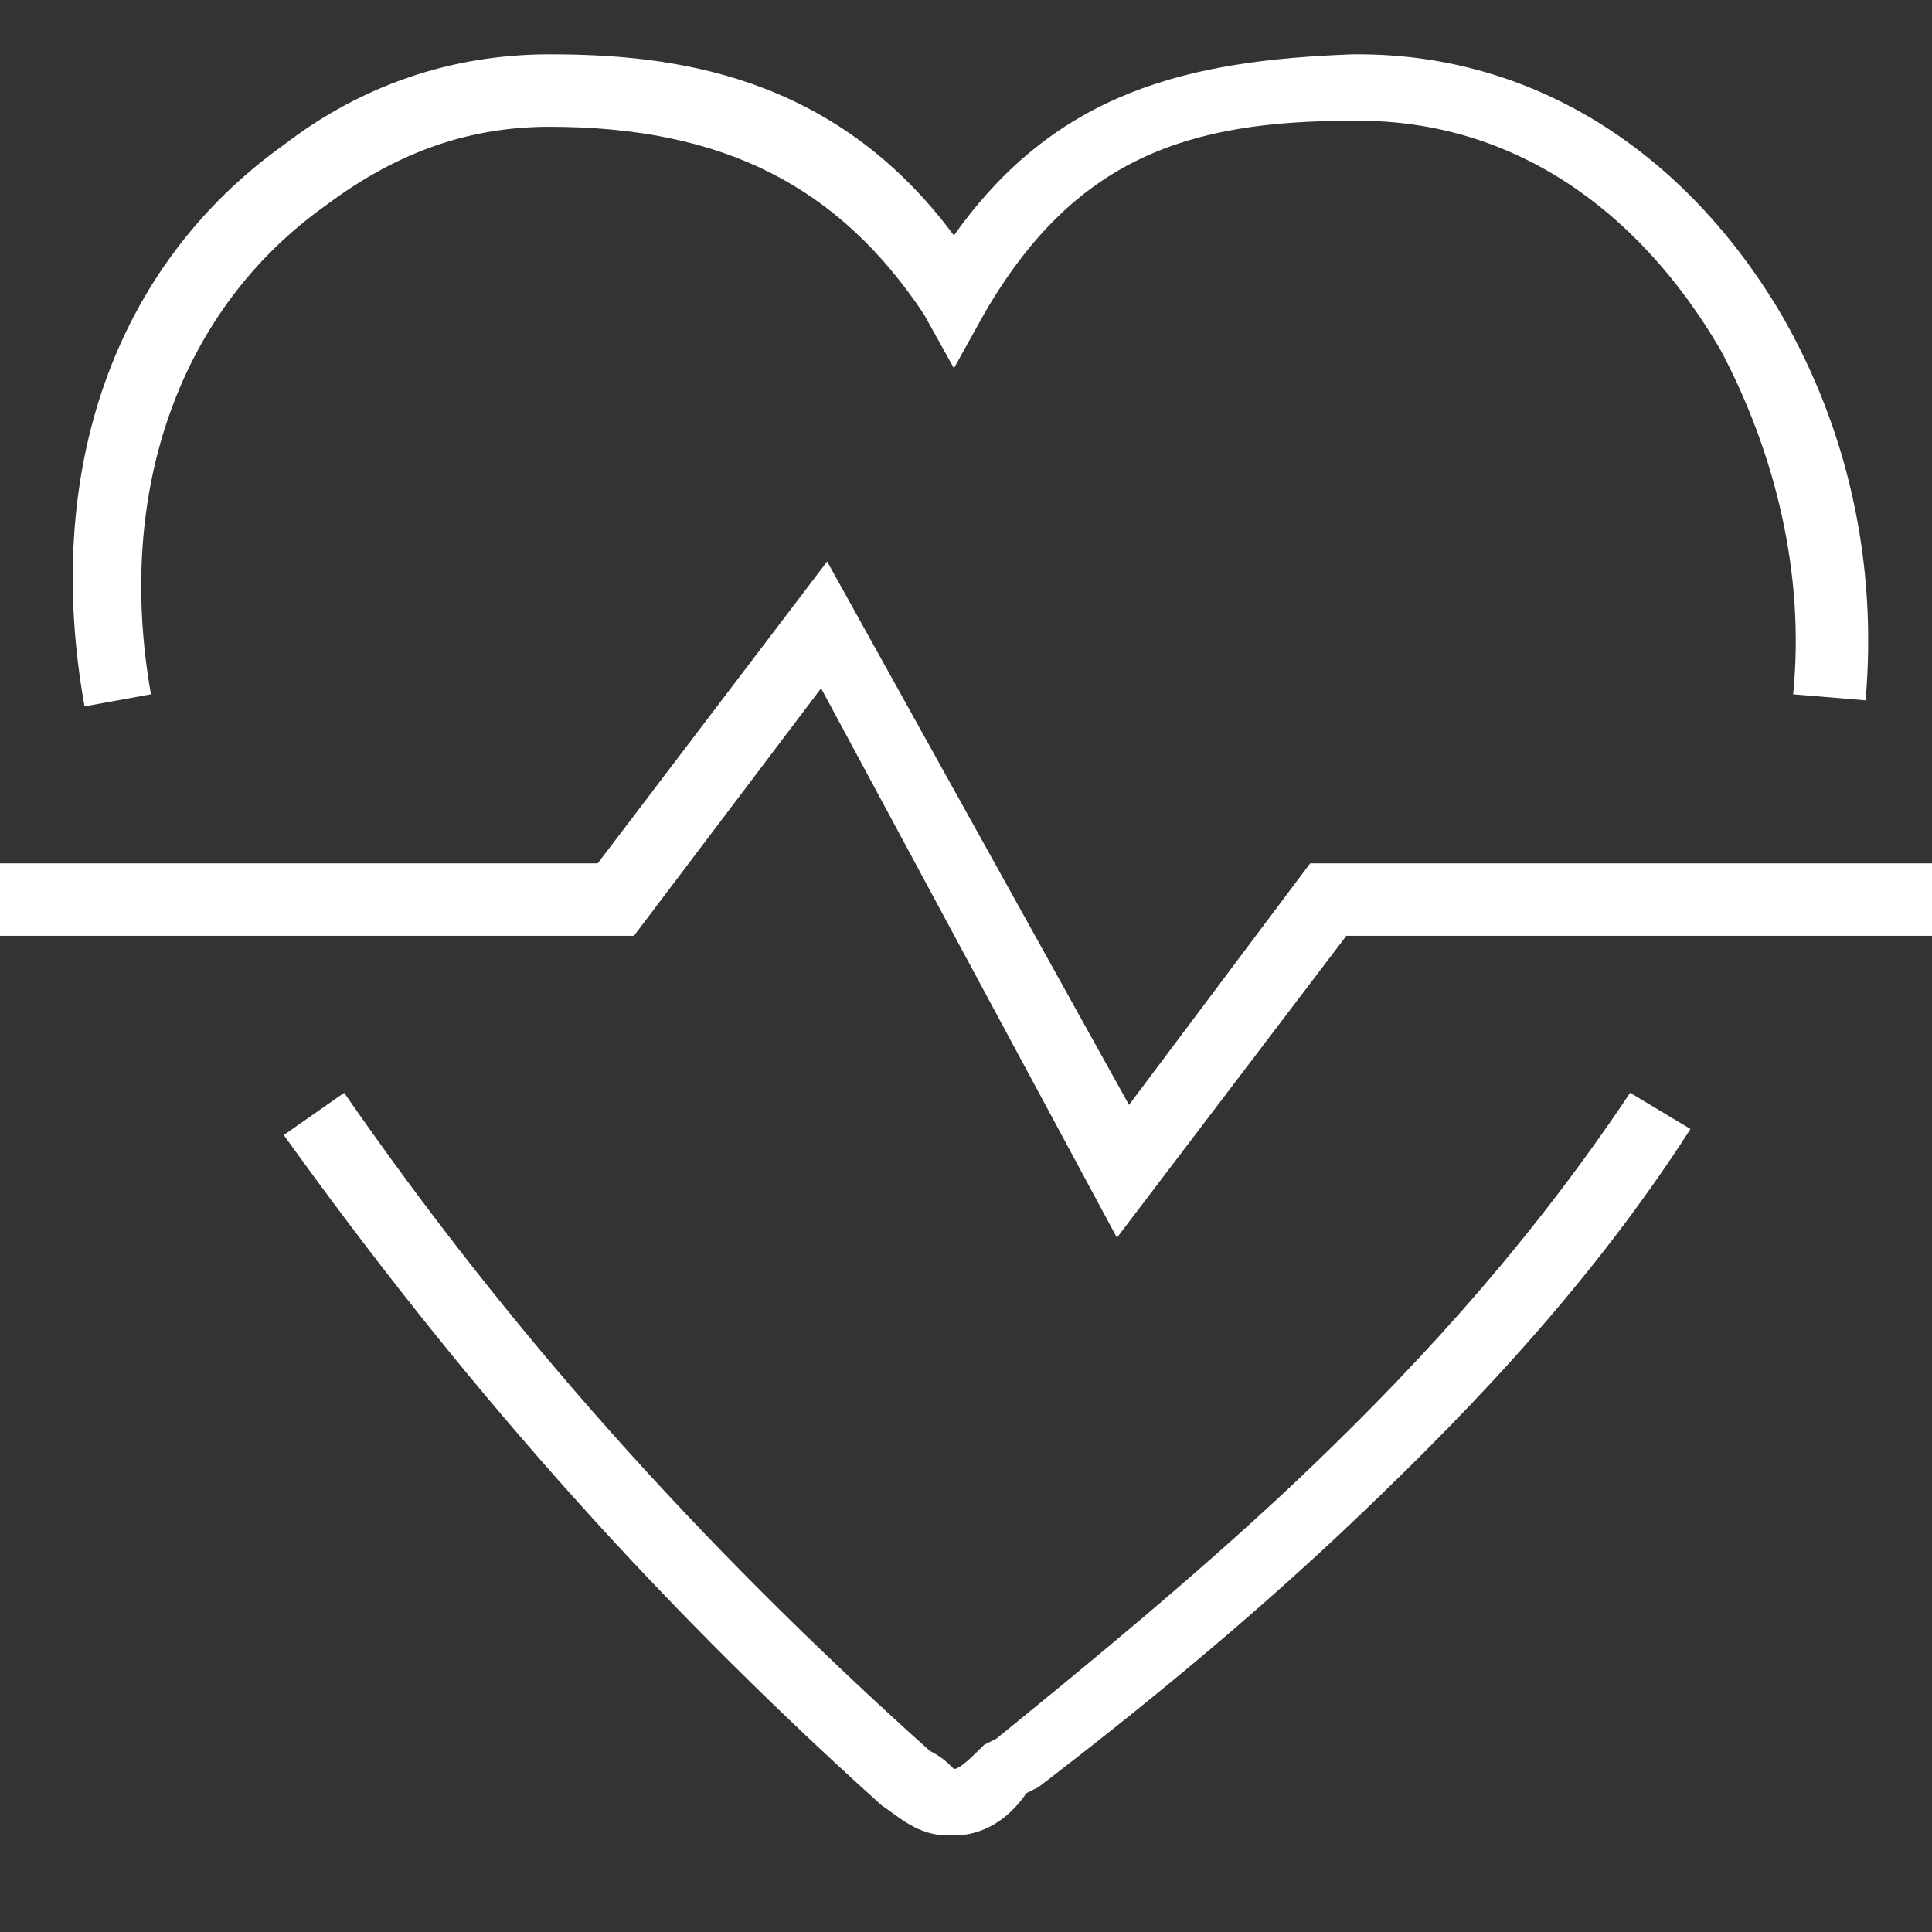
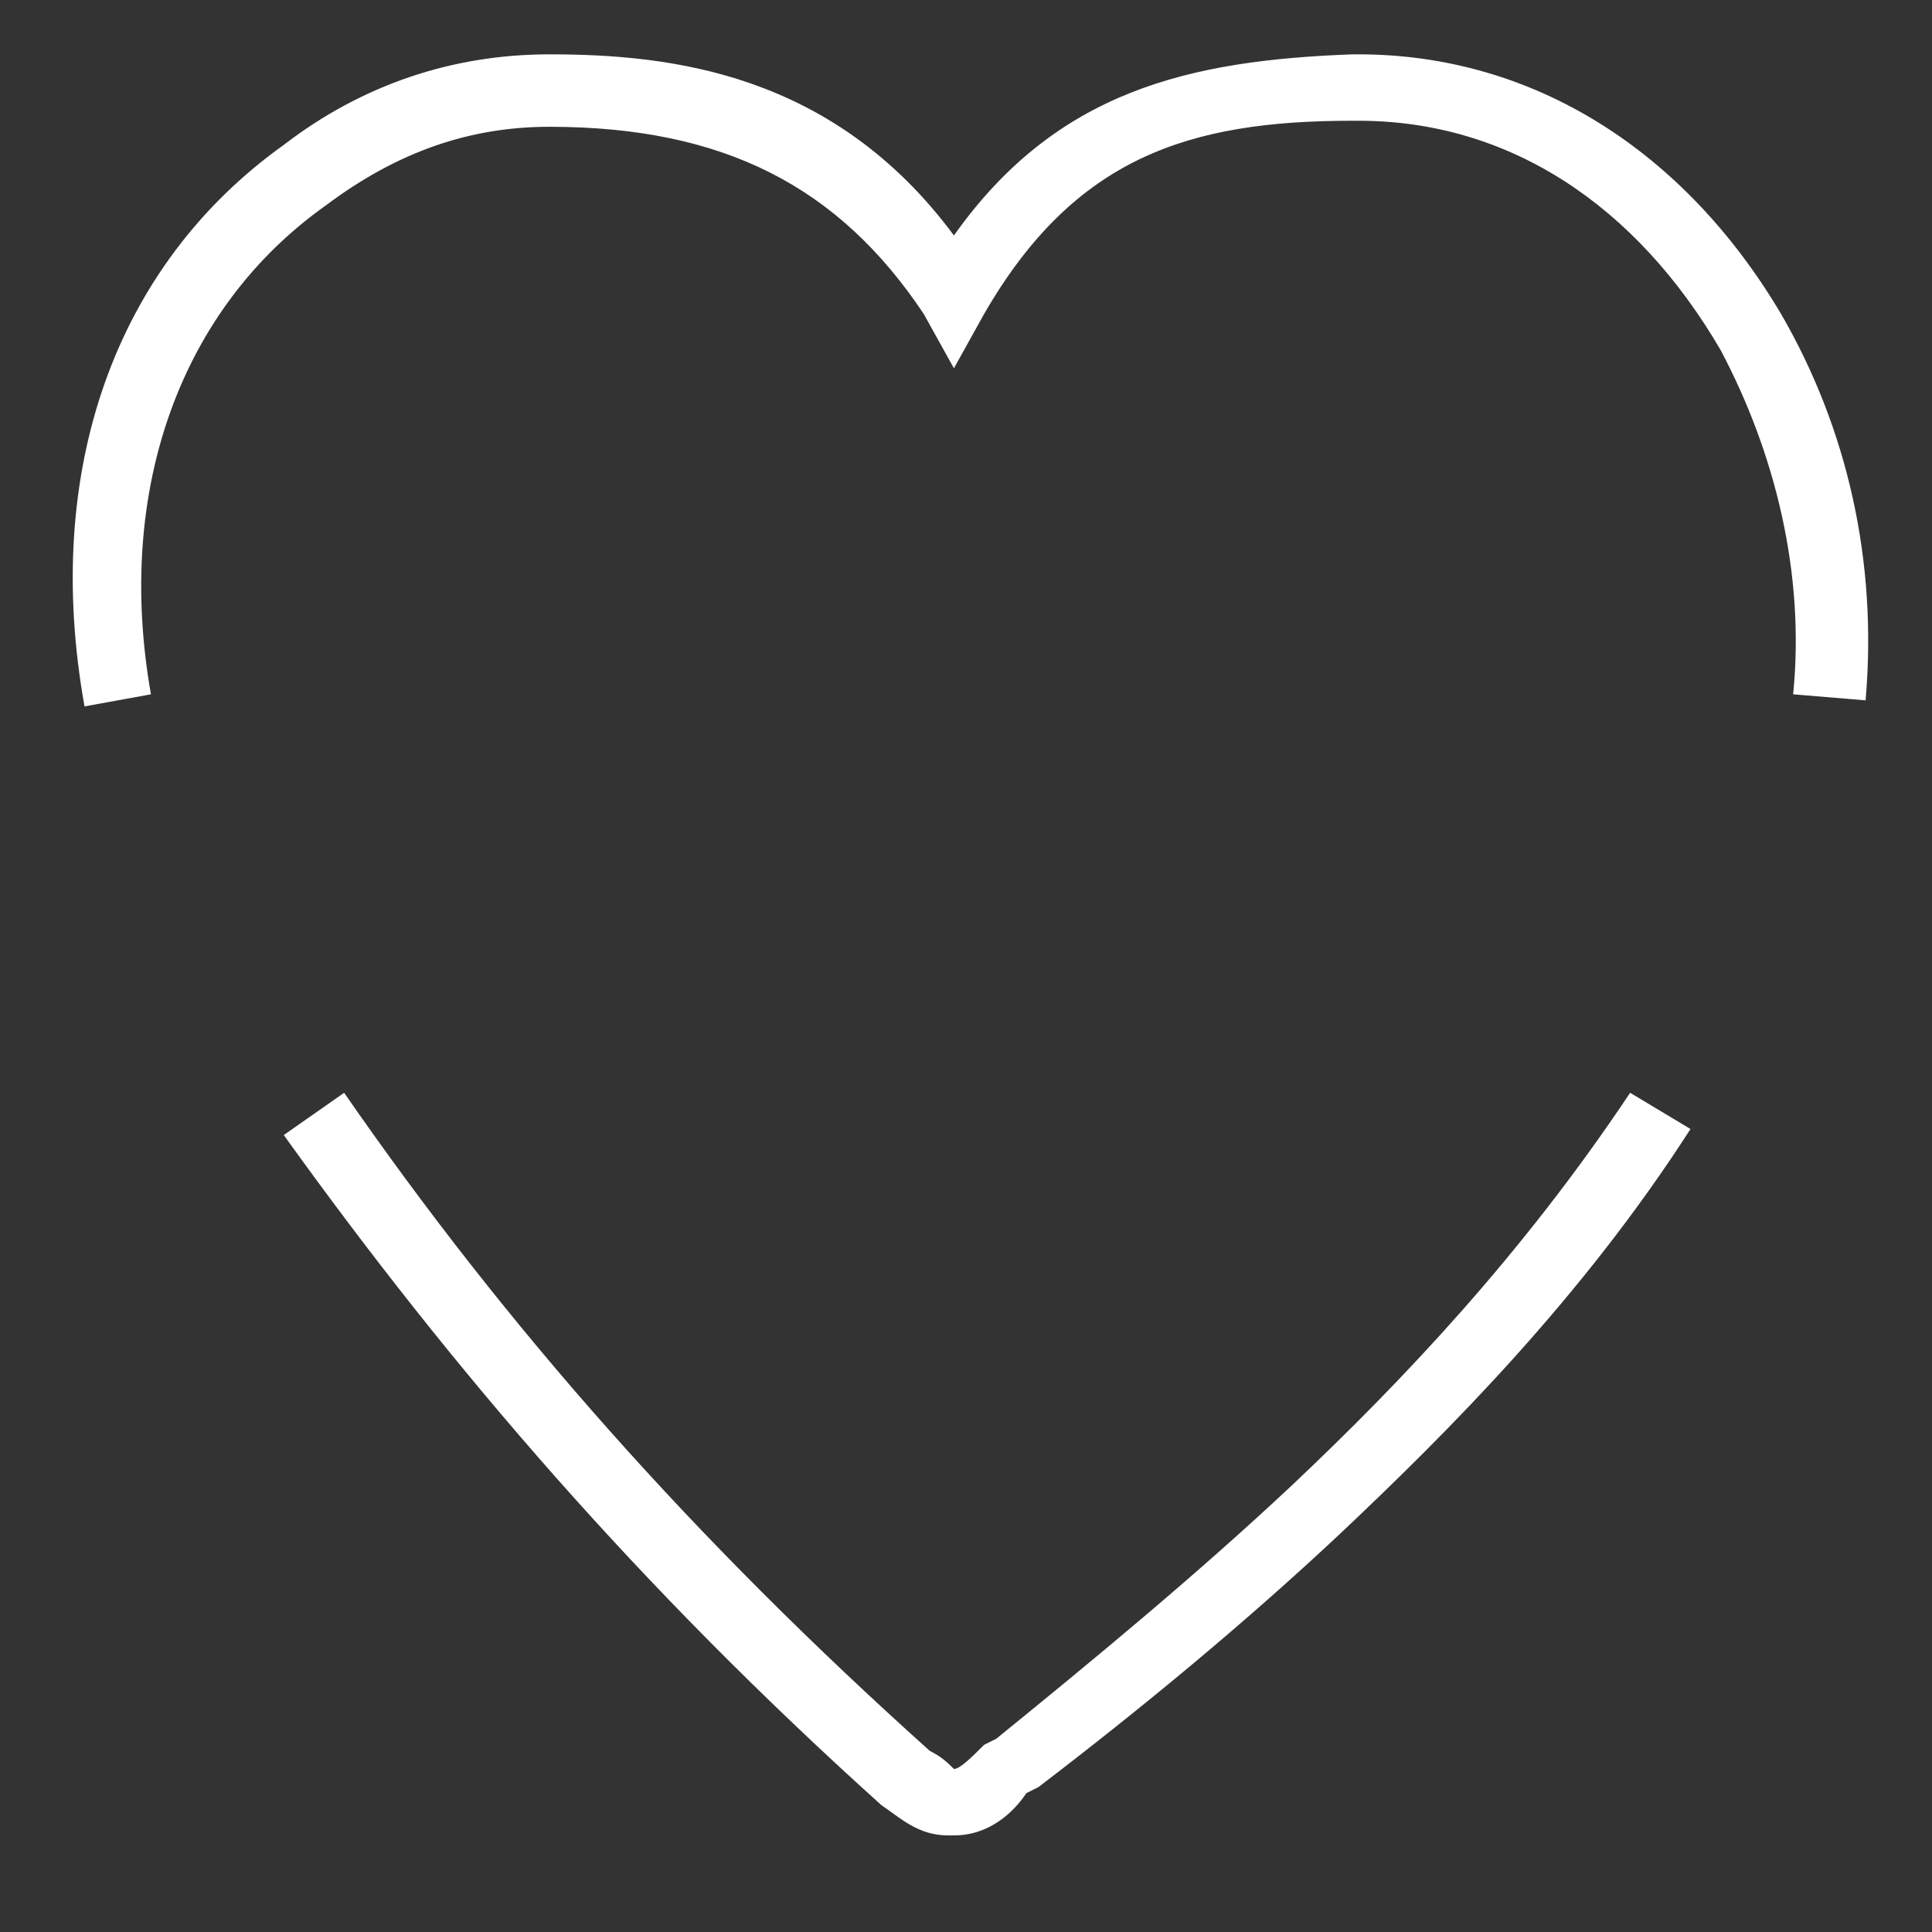
<svg xmlns="http://www.w3.org/2000/svg" version="1.1" id="Layer_1" x="0px" y="0px" viewBox="0 0 32 32" style="enable-background:new 0 0 32 32;" xml:space="preserve">
  <rect x="0" y="0" width="32" height="32" fill="#333333" stroke="none" />
  <style type="text/css">
	.st0{fill:#FFFFFF;}
</style>
  <g>
    <g>
-       <polygon class="st0" points="18.5,20.5 13.6,11.4 10.5,15.5 0,15.5 0,14.3 9.9,14.3 13.7,9.3 18.7,18.3 21.7,14.3 32,14.3     32,15.5 22.3,15.5   " />
-     </g>
+       </g>
    <g>
      <path class="st0" d="M1.4,11.7C0.7,7.8,1.9,4.4,4.7,2.4c1.3-1,2.8-1.5,4.4-1.5c2,0,4.7,0.3,6.7,3c1.7-2.4,3.9-2.9,6.6-3h0.1    c2.9,0,5.4,1.6,7,4.3c1.1,1.9,1.6,4.1,1.4,6.4l-1.2-0.1c0.2-2-0.3-4-1.2-5.7c-1.4-2.4-3.5-3.8-6-3.8h-0.1c-2.7,0-4.6,0.6-6.1,3.2    l-0.5,0.9l-0.5-0.9C13.9,3.1,12,2.1,9.1,2.1c-1.3,0-2.5,0.4-3.7,1.3C3,5.1,1.9,8.1,2.5,11.5L1.4,11.7z" />
    </g>
    <g>
      <path class="st0" d="M15.8,30.4l-0.1,0c-0.5,0-0.8-0.3-1.1-0.5c-4-3.6-7.1-7.2-9.9-11.1l1-0.7c2.7,3.9,5.8,7.4,9.7,10.9    c0.2,0.1,0.3,0.2,0.4,0.3l0,0c0.1,0,0.3-0.2,0.5-0.4l0.2-0.1c1.6-1.3,3.3-2.7,4.9-4.2c1.8-1.7,3.8-3.8,5.6-6.5l1,0.6    c-1.8,2.8-4,5-5.8,6.7c-1.6,1.5-3.3,2.9-5,4.2l-0.2,0.1C16.8,30,16.4,30.4,15.8,30.4z M15.6,30.4C15.6,30.4,15.6,30.4,15.6,30.4    L15.6,30.4z M15.9,29.2L15.9,29.2C15.9,29.2,15.9,29.2,15.9,29.2z" />
    </g>
  </g>
</svg>